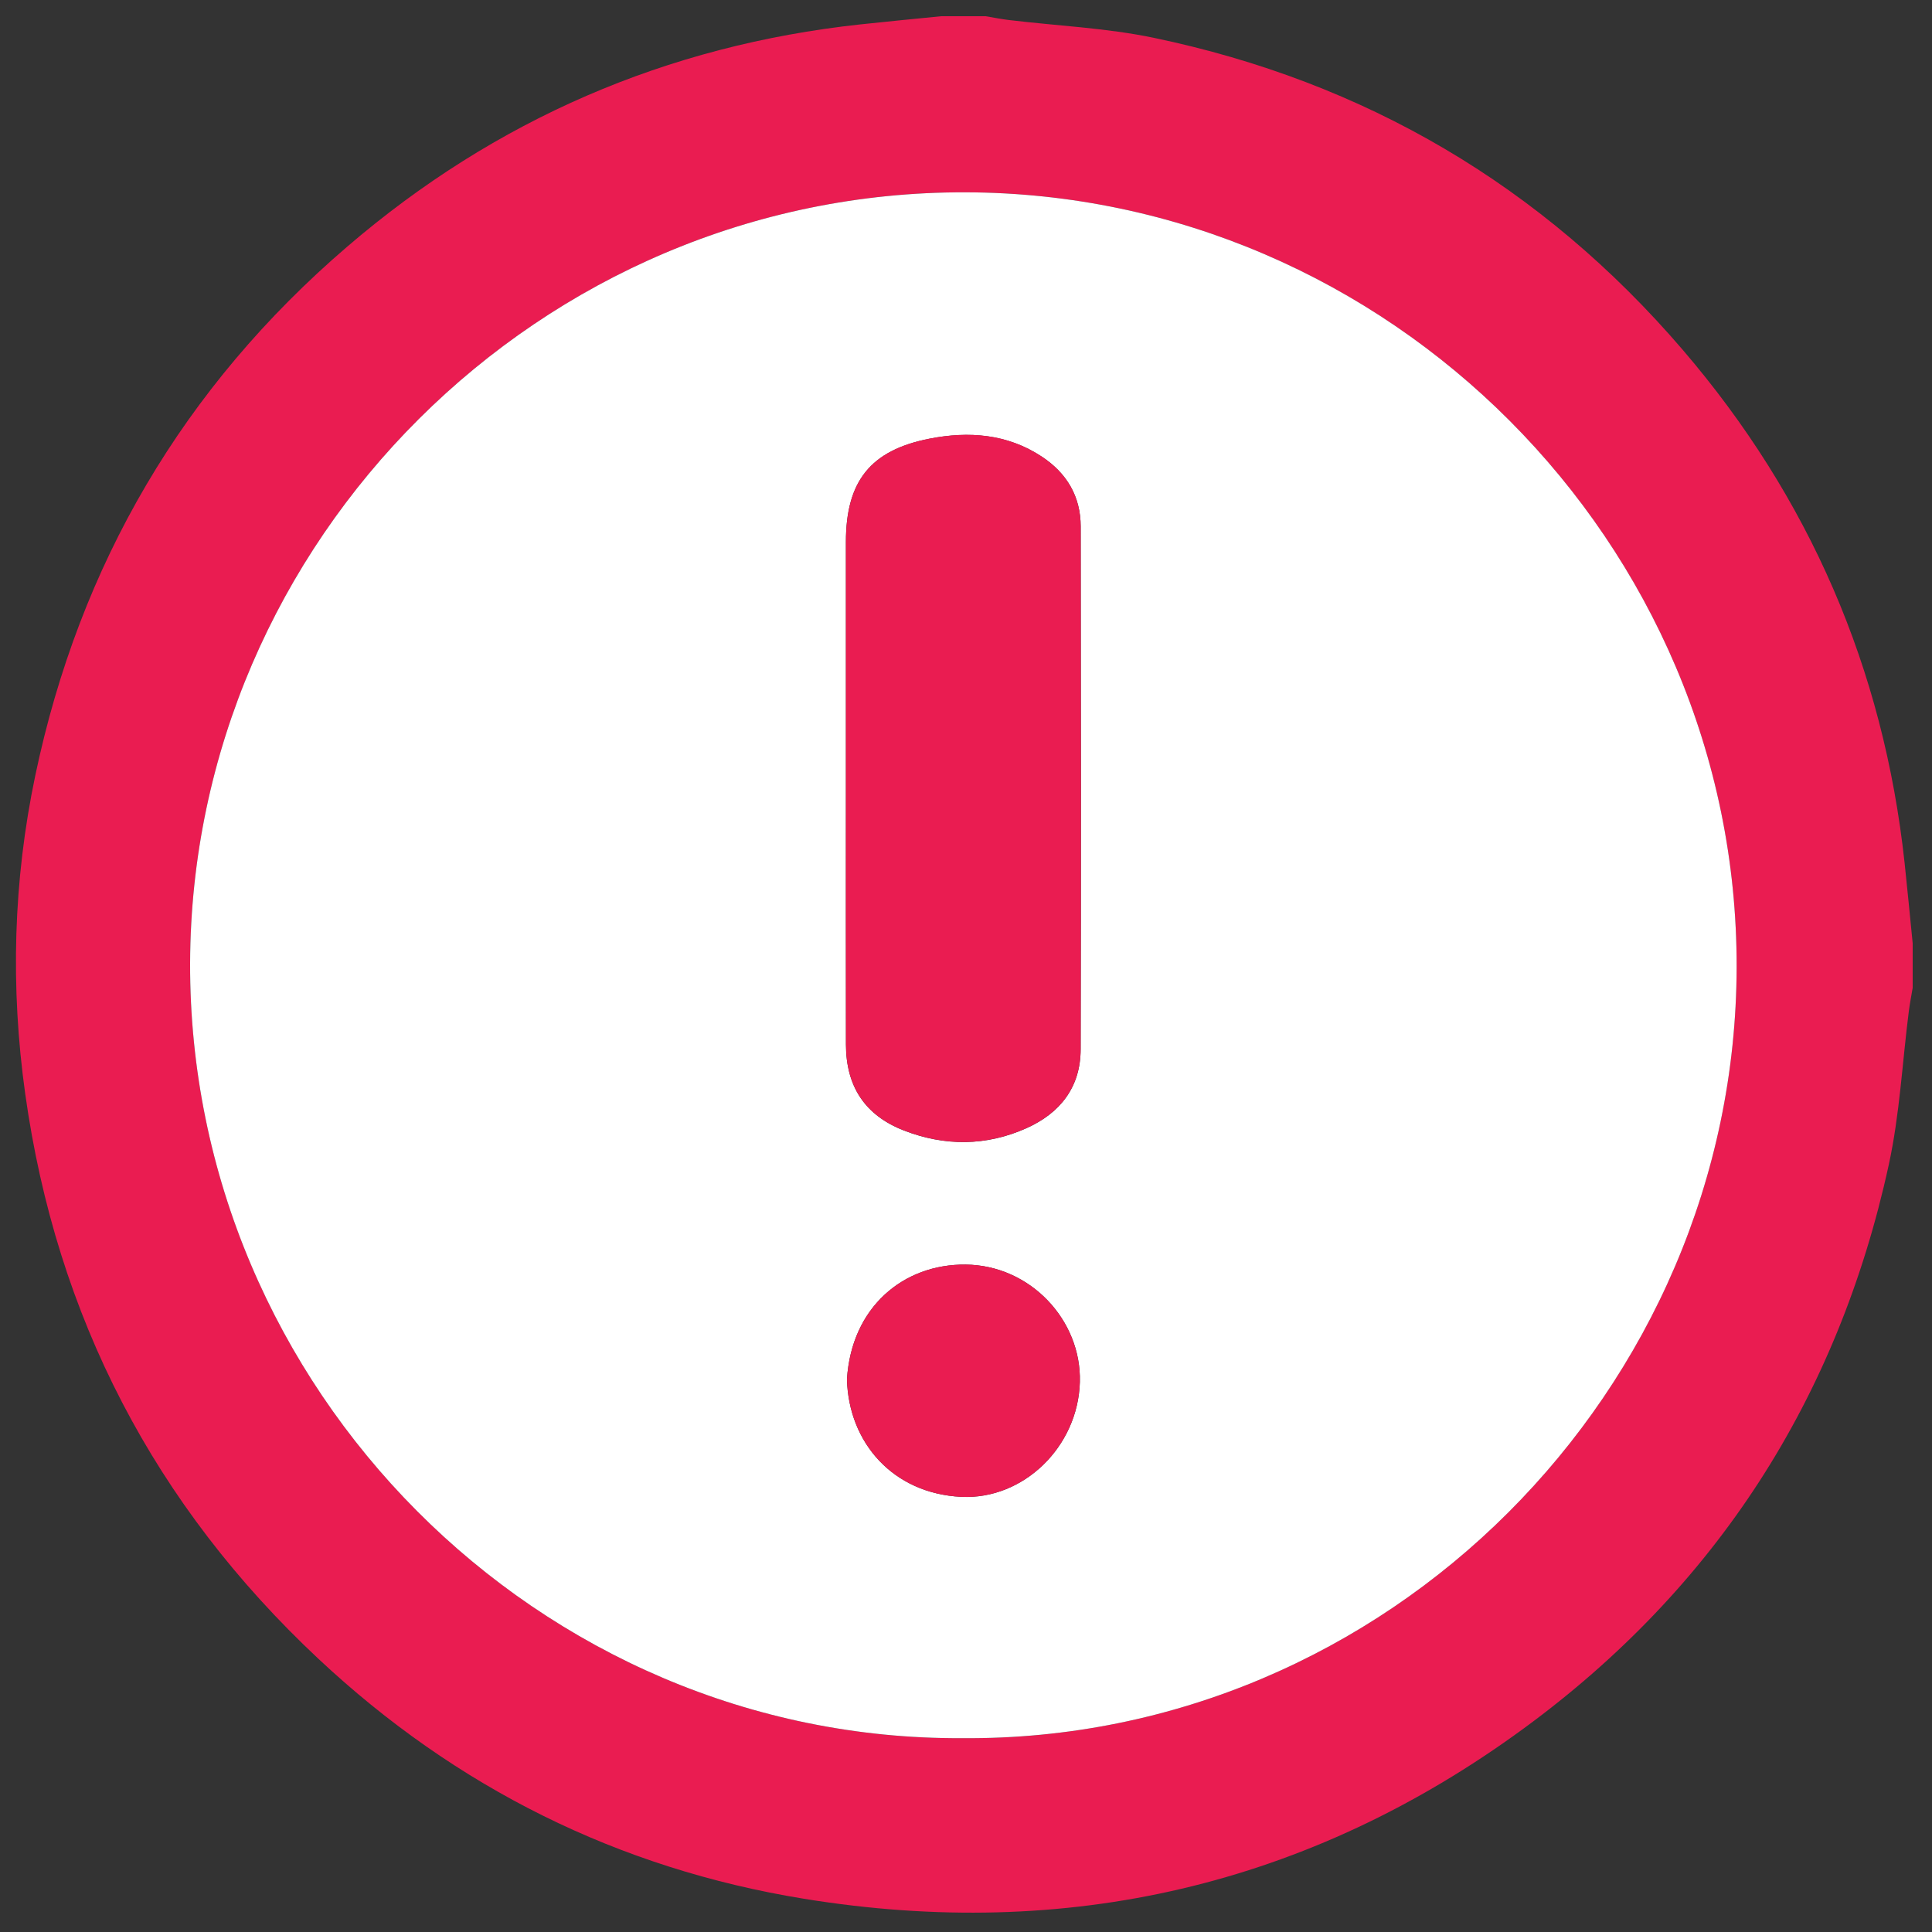
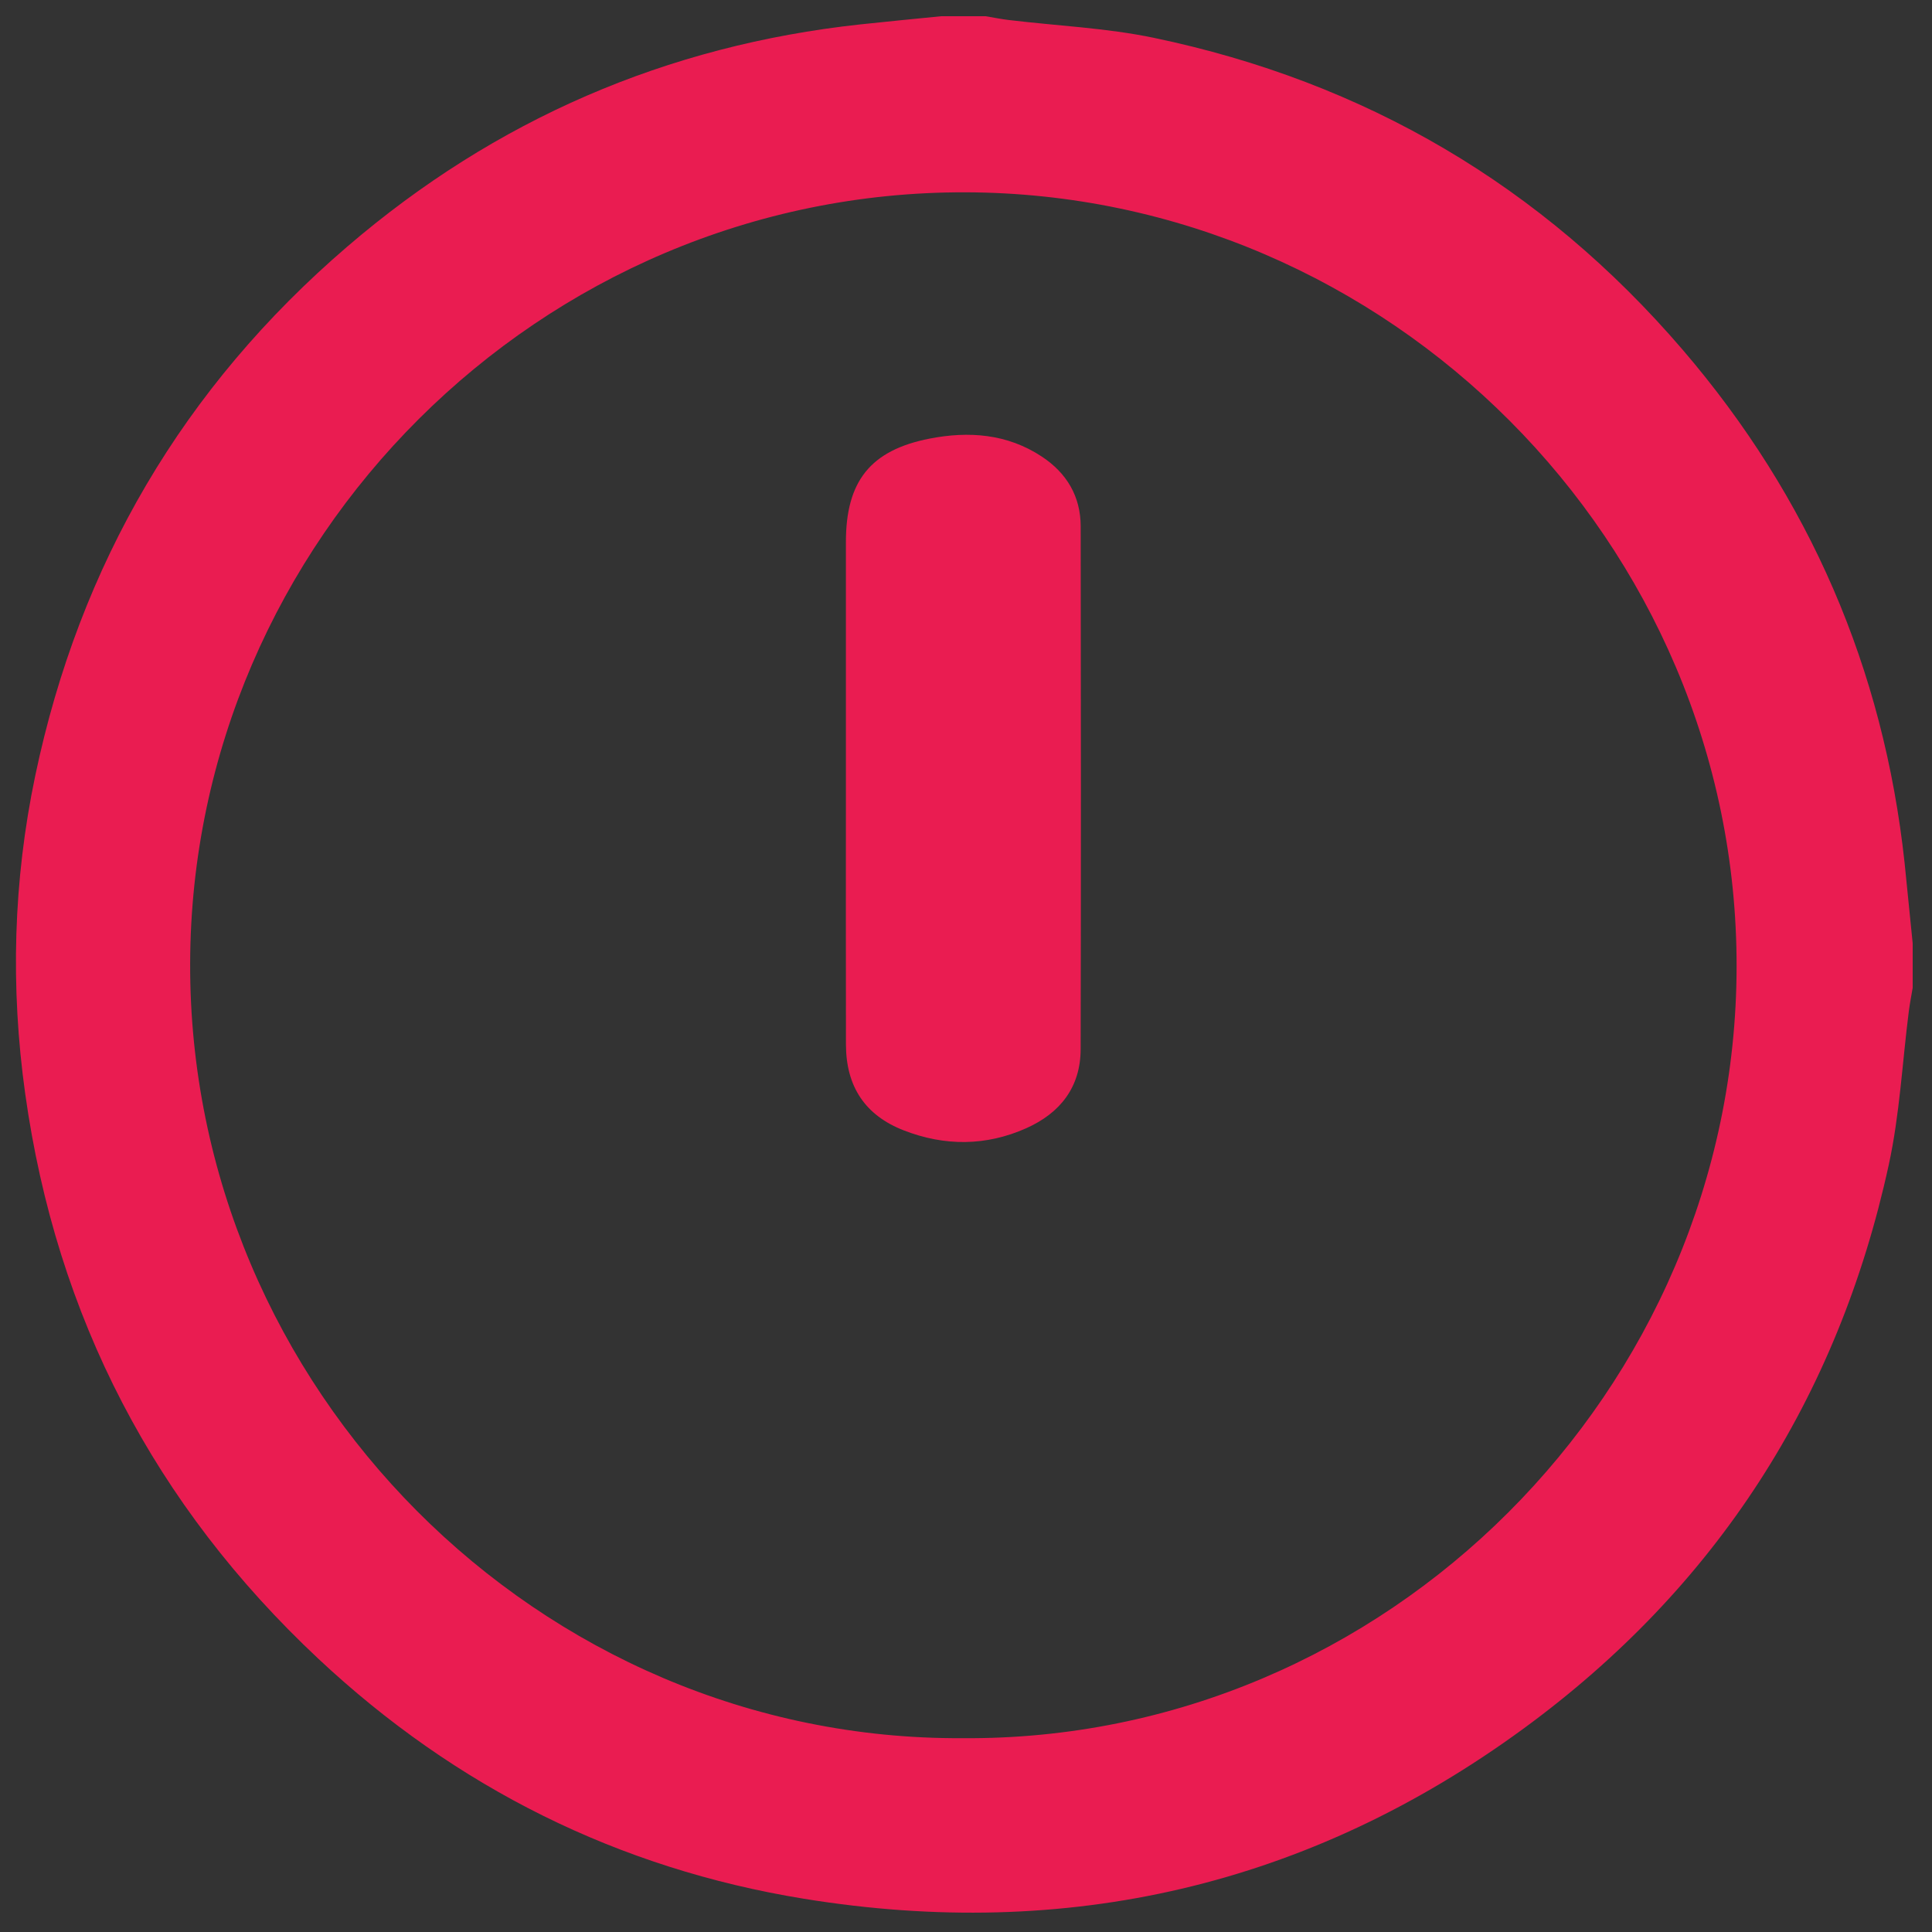
<svg xmlns="http://www.w3.org/2000/svg" version="1.1" id="Layer_1" x="0px" y="0px" viewBox="0 0 500 500" style="enable-background:new 0 0 500 500;" xml:space="preserve">
  <rect x="0" y="0" width="500" height="500" fill="#333333" stroke="none" />
  <style type="text/css">
	.st0{fill:#EA1C51;}
	.st1{fill:#FFFFFF;}
</style>
  <g id="tNDXVL.tif">
    <g>
      <g>
-         <path class="st0" d="M495,244.12c0,3.84,0,7.68,0,11.52c-0.34,2.03-0.74,4.05-1,6.08c-1.69,13.27-2.36,26.76-5.2,39.78     c-13.14,60.38-44.66,109.37-94.47,145.83c-55.68,40.76-118.19,55.13-186.26,44.07c-48.12-7.82-90.11-28.82-125.65-62.09     C40.02,389.59,14.61,340.8,6.53,283.1c-3.87-27.64-3.11-55.17,2.6-82.39C20.6,146.05,47.47,100.2,89.9,63.8     c38.26-32.83,82.59-52.05,132.79-57.49c6.95-0.75,13.92-1.41,20.88-2.11c3.84,0,7.68,0,11.52,0c2.02,0.34,4.04,0.75,6.07,0.99     c12.49,1.5,25.18,2.04,37.45,4.6c54.65,11.4,100.46,38.3,136.84,80.7c32.82,38.25,52.01,82.56,57.45,132.74     C493.65,230.2,494.3,237.16,495,244.12z M249.03,449.84c109.81,0.86,200.19-90.09,200.4-199.55     c0.21-109.88-90.2-200.25-199.59-200.52C139.9,49.5,49.54,139.91,49.21,249.23C48.87,359.31,139.45,450.42,249.03,449.84z" />
-         <path class="st1" d="M249.03,449.84c-109.58,0.58-200.16-90.53-199.83-200.6C49.54,139.91,139.9,49.5,249.85,49.77     c109.39,0.27,199.79,90.64,199.59,200.52C449.23,359.75,358.85,450.7,249.03,449.84z M218.92,203.62     c0,22.23-0.03,44.46,0.01,66.7c0.02,10.86,4.94,18.34,14.99,22.25c10.57,4.1,21.26,4.08,31.68-0.57     c8.76-3.91,14.05-10.6,14.07-20.45c0.1-45.1,0.08-90.21,0.01-135.31c-0.01-7.75-3.59-13.79-10.05-18.05     c-8.97-5.92-18.96-6.63-29.04-4.66c-15.41,3.01-21.67,11.11-21.67,26.77C218.91,161.4,218.92,182.51,218.92,203.62z      M219.19,356.97c0.44,16.41,11.92,29.54,29.57,30.41c16.11,0.79,30.25-12.95,30.71-29.73c0.43-15.98-12.82-30.21-29.55-30.38     C233.85,327.1,220.36,338.24,219.19,356.97z" />
+         <path class="st0" d="M495,244.12c0,3.84,0,7.68,0,11.52c-0.34,2.03-0.74,4.05-1,6.08c-1.69,13.27-2.36,26.76-5.2,39.78     c-13.14,60.38-44.66,109.37-94.47,145.83c-55.68,40.76-118.19,55.13-186.26,44.07c-48.12-7.82-90.11-28.82-125.65-62.09     C40.02,389.59,14.61,340.8,6.53,283.1c-3.87-27.64-3.11-55.17,2.6-82.39C20.6,146.05,47.47,100.2,89.9,63.8     c38.26-32.83,82.59-52.05,132.79-57.49c6.95-0.75,13.92-1.41,20.88-2.11c3.84,0,7.68,0,11.52,0c2.02,0.34,4.04,0.75,6.07,0.99     c12.49,1.5,25.18,2.04,37.45,4.6c54.65,11.4,100.46,38.3,136.84,80.7c32.82,38.25,52.01,82.56,57.45,132.74     z M249.03,449.84c109.81,0.86,200.19-90.09,200.4-199.55     c0.21-109.88-90.2-200.25-199.59-200.52C139.9,49.5,49.54,139.91,49.21,249.23C48.87,359.31,139.45,450.42,249.03,449.84z" />
        <path class="st0" d="M218.92,203.62c0-21.11,0-42.22,0-63.34c0-15.65,6.26-23.76,21.67-26.77c10.08-1.97,20.08-1.27,29.04,4.66     c6.46,4.27,10.04,10.31,10.05,18.05c0.07,45.1,0.09,90.21-0.01,135.31c-0.02,9.84-5.31,16.54-14.07,20.45     c-10.42,4.65-21.11,4.68-31.68,0.57c-10.05-3.9-14.97-11.38-14.99-22.25C218.89,248.08,218.92,225.85,218.92,203.62z" />
-         <path class="st0" d="M219.19,356.97c1.17-18.73,14.66-29.87,30.72-29.7c16.73,0.17,29.98,14.4,29.55,30.38     c-0.45,16.78-14.6,30.52-30.71,29.73C231.11,386.51,219.63,373.37,219.19,356.97z" />
      </g>
    </g>
  </g>
</svg>